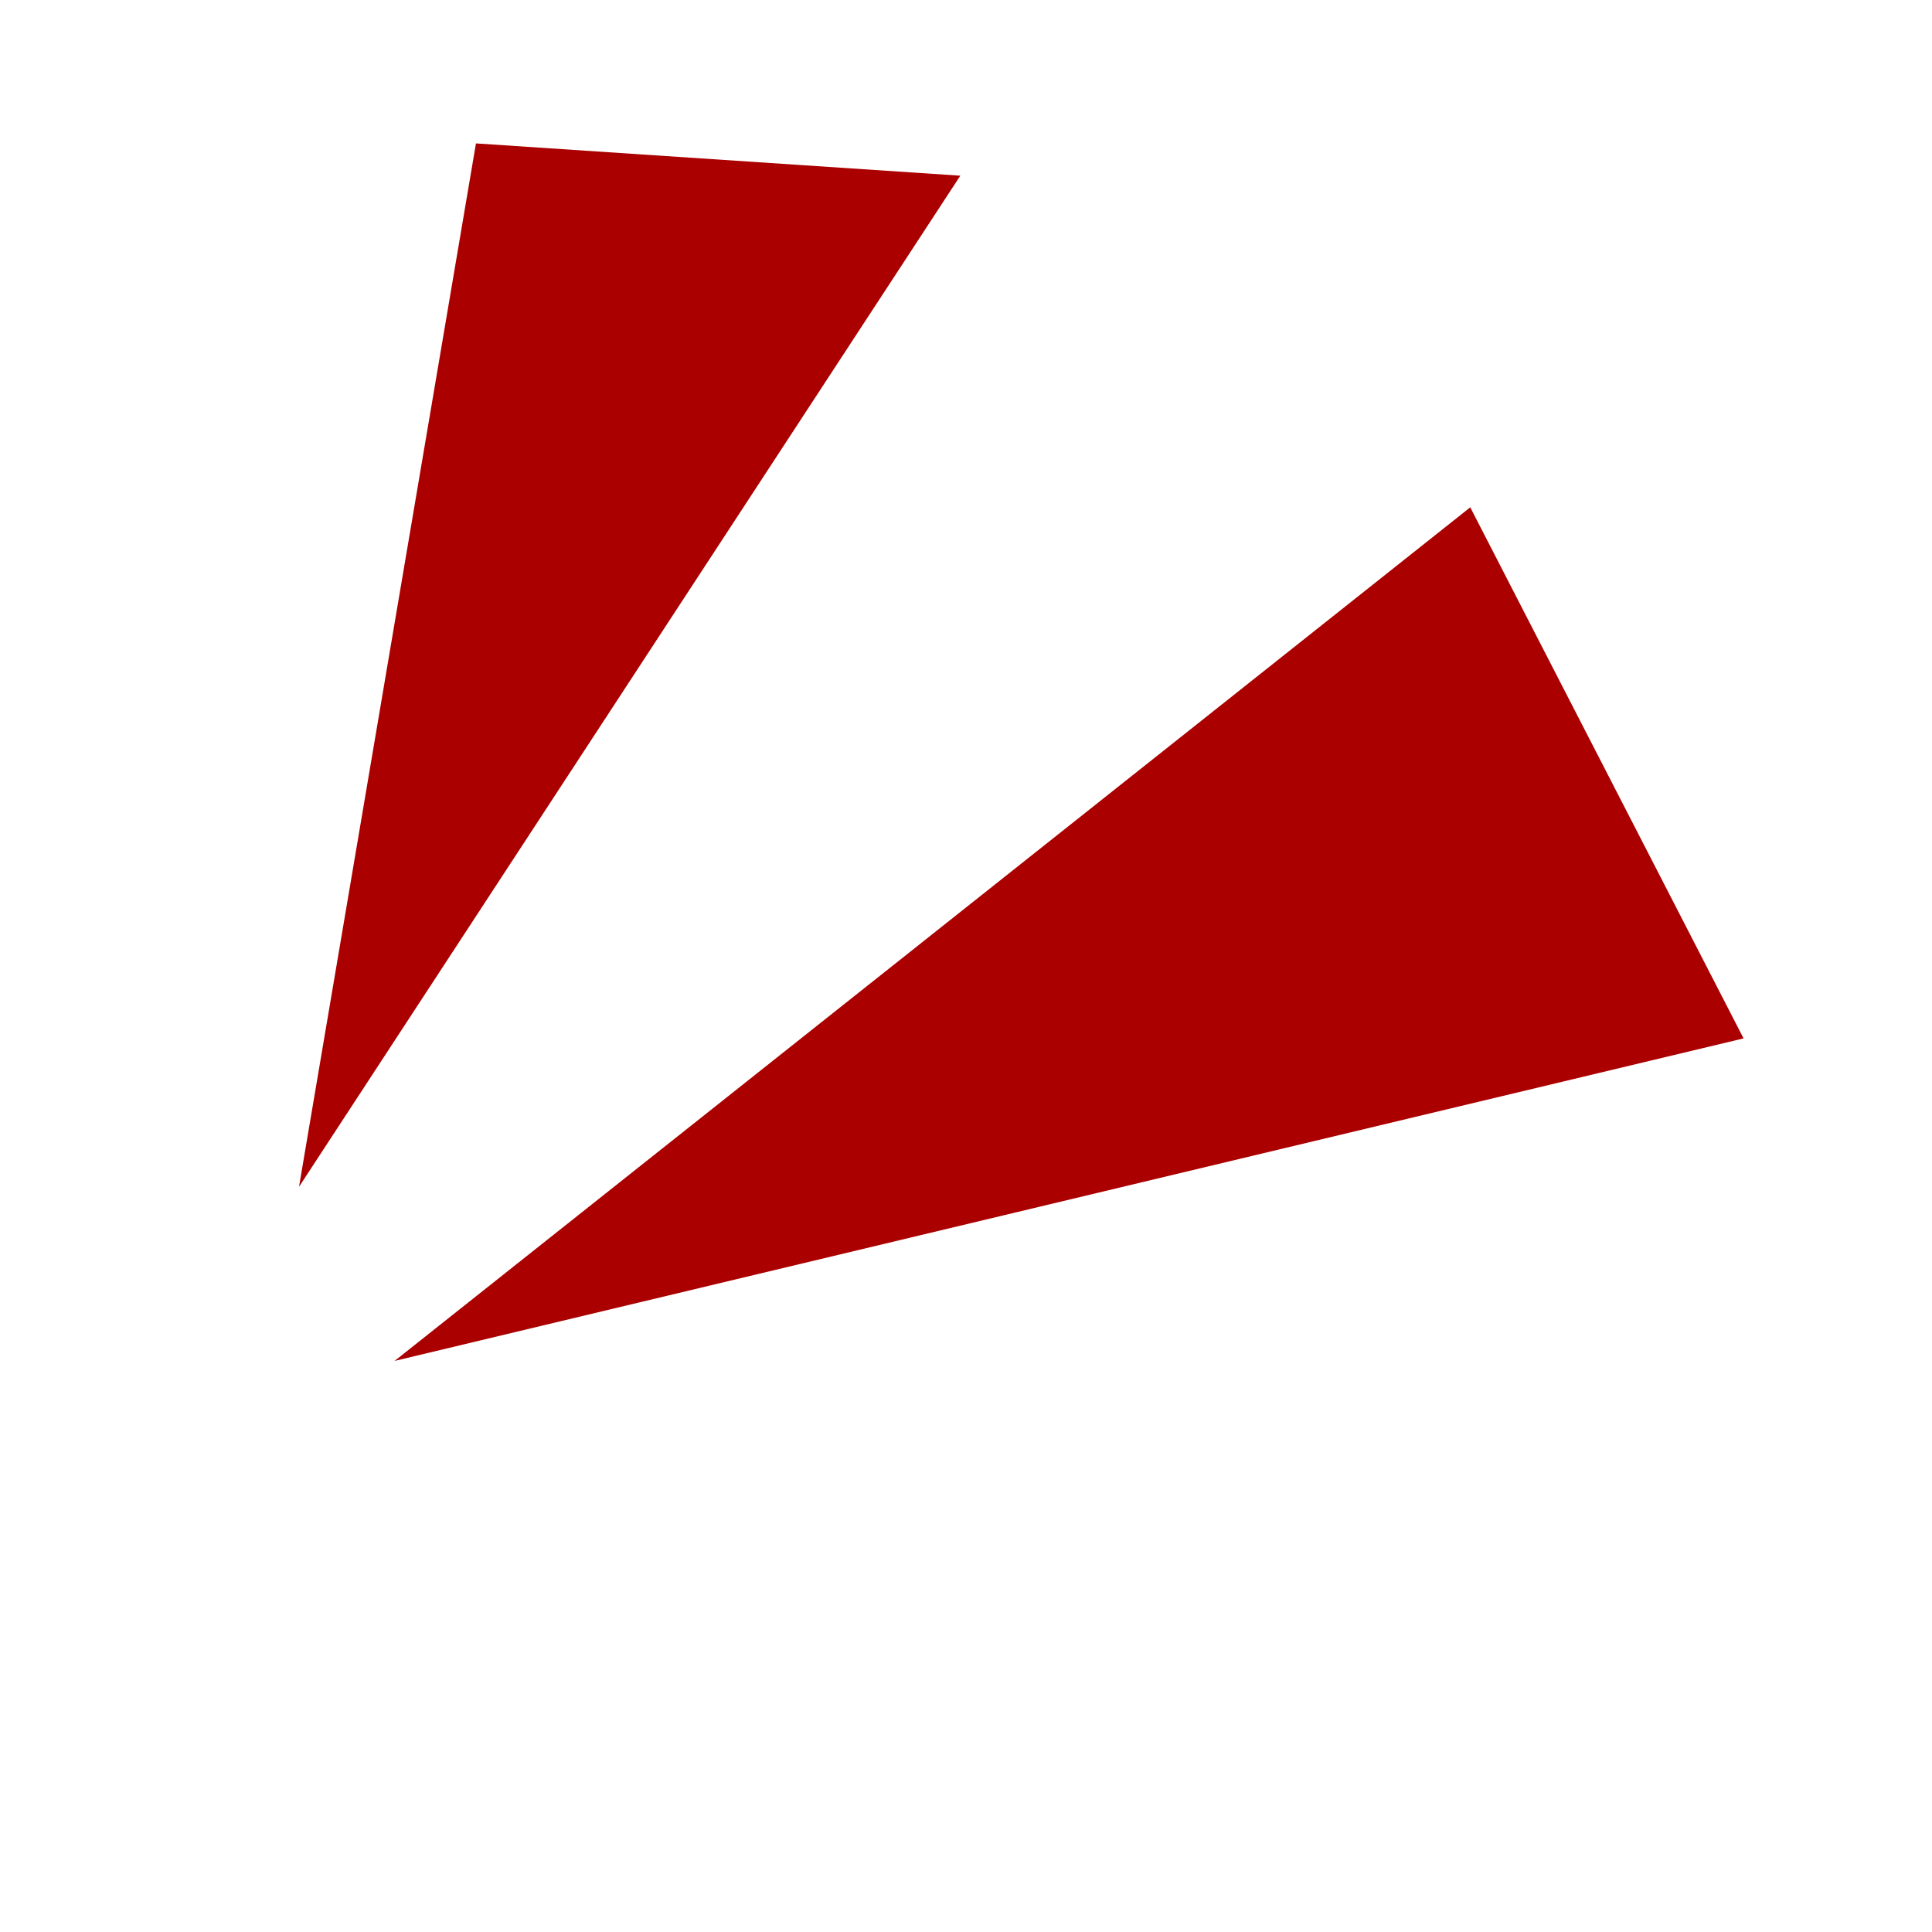
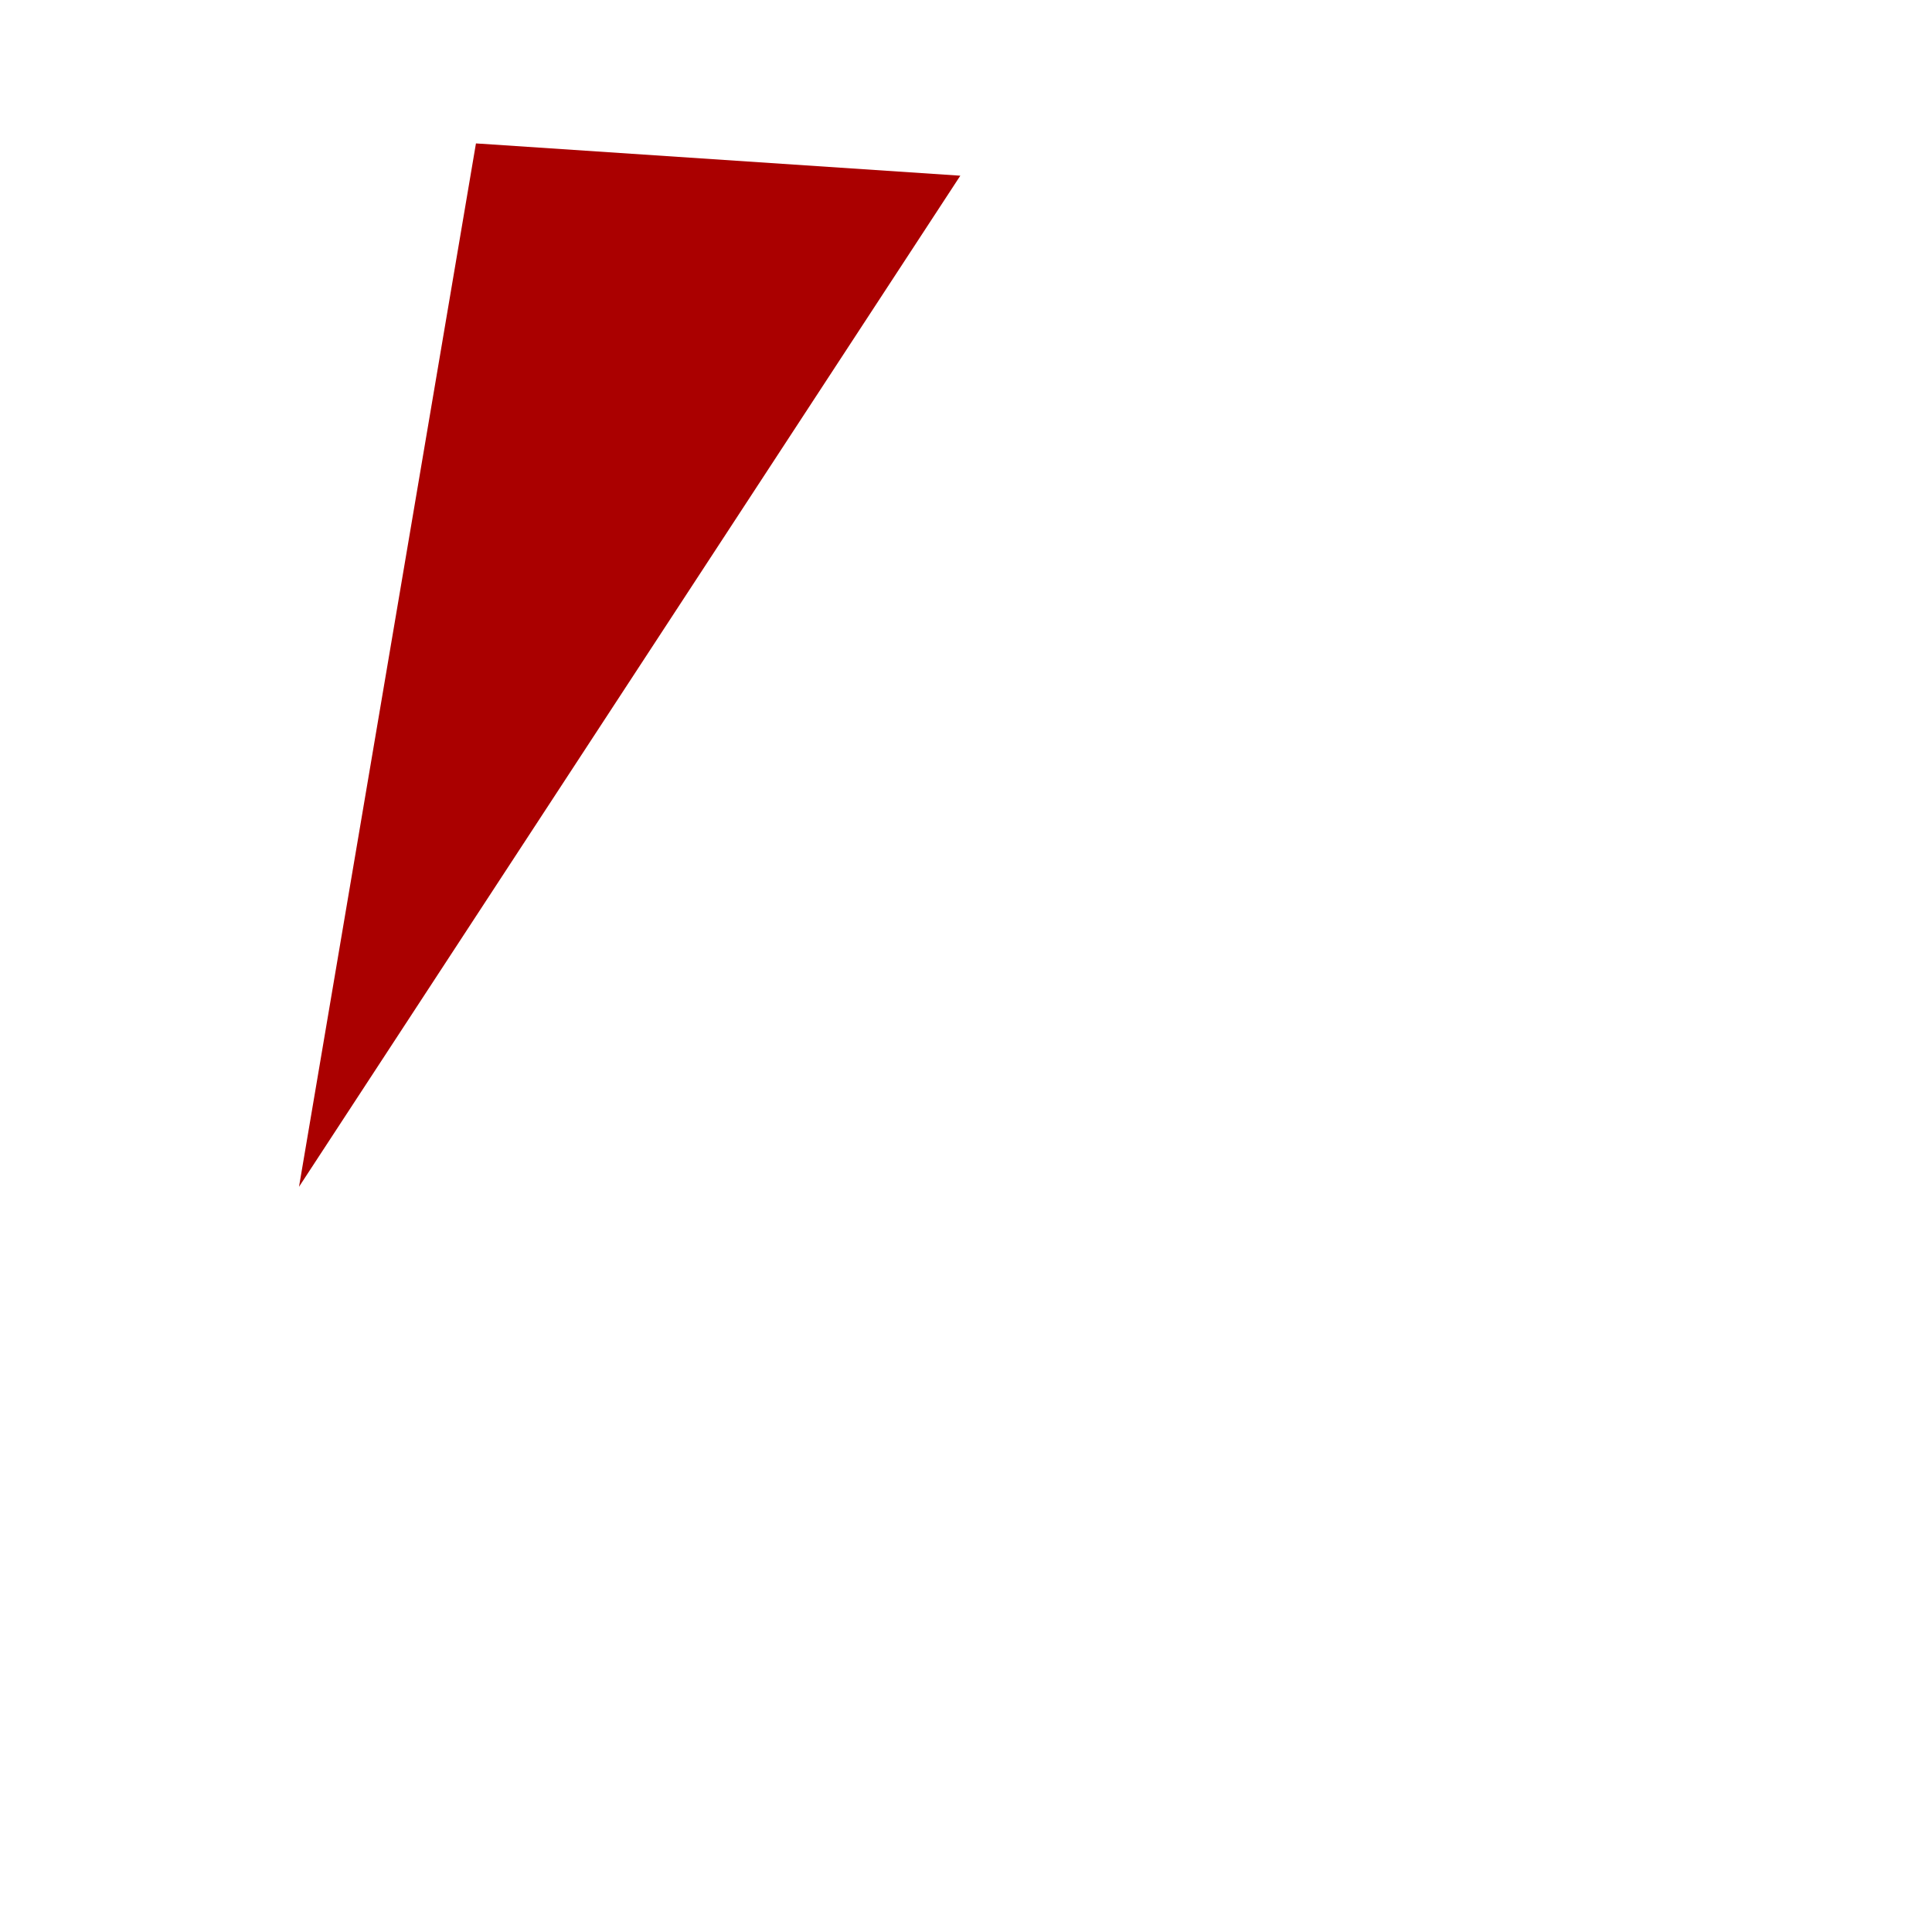
<svg xmlns="http://www.w3.org/2000/svg" width="17" height="17" viewBox="0 0 17 17" fill="none">
  <path d="M4.188 1.262L2.631 10.443L8.45 1.546L4.188 1.262Z" fill="#AA0000" />
-   <path d="M12.937 4.464L3.472 11.975L15.342 9.137L12.937 4.464Z" fill="#AA0000" />
</svg>